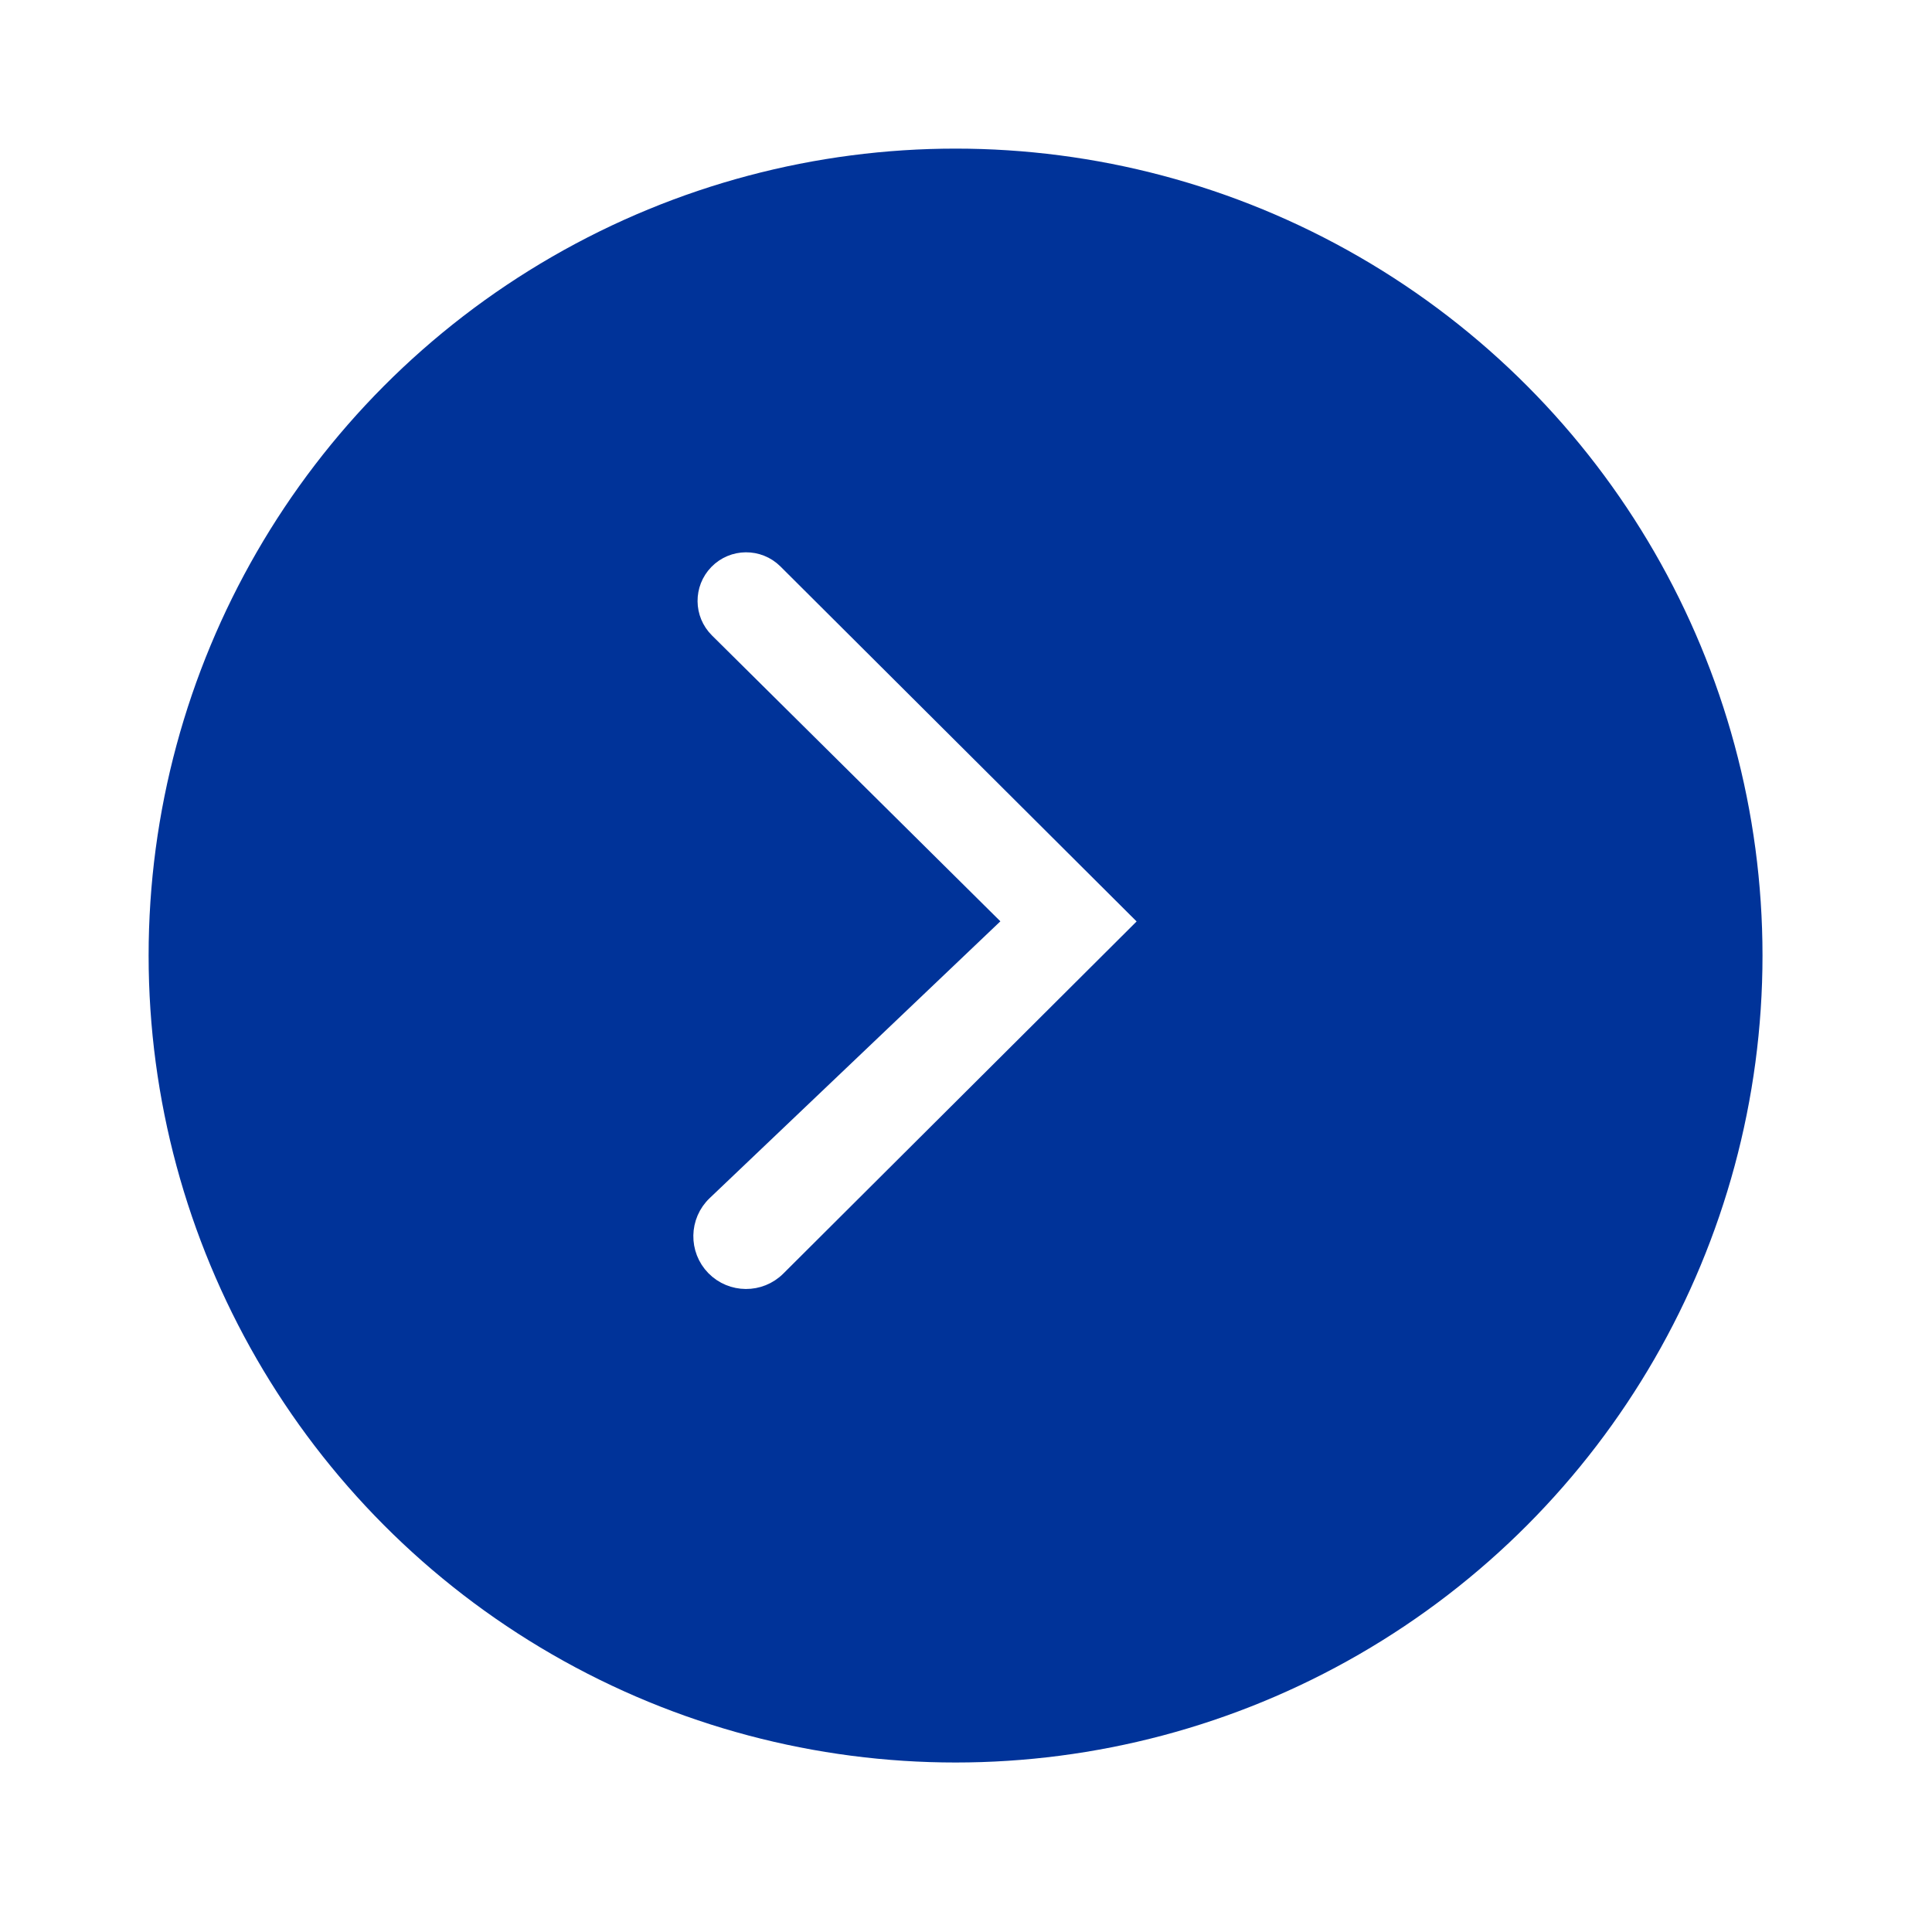
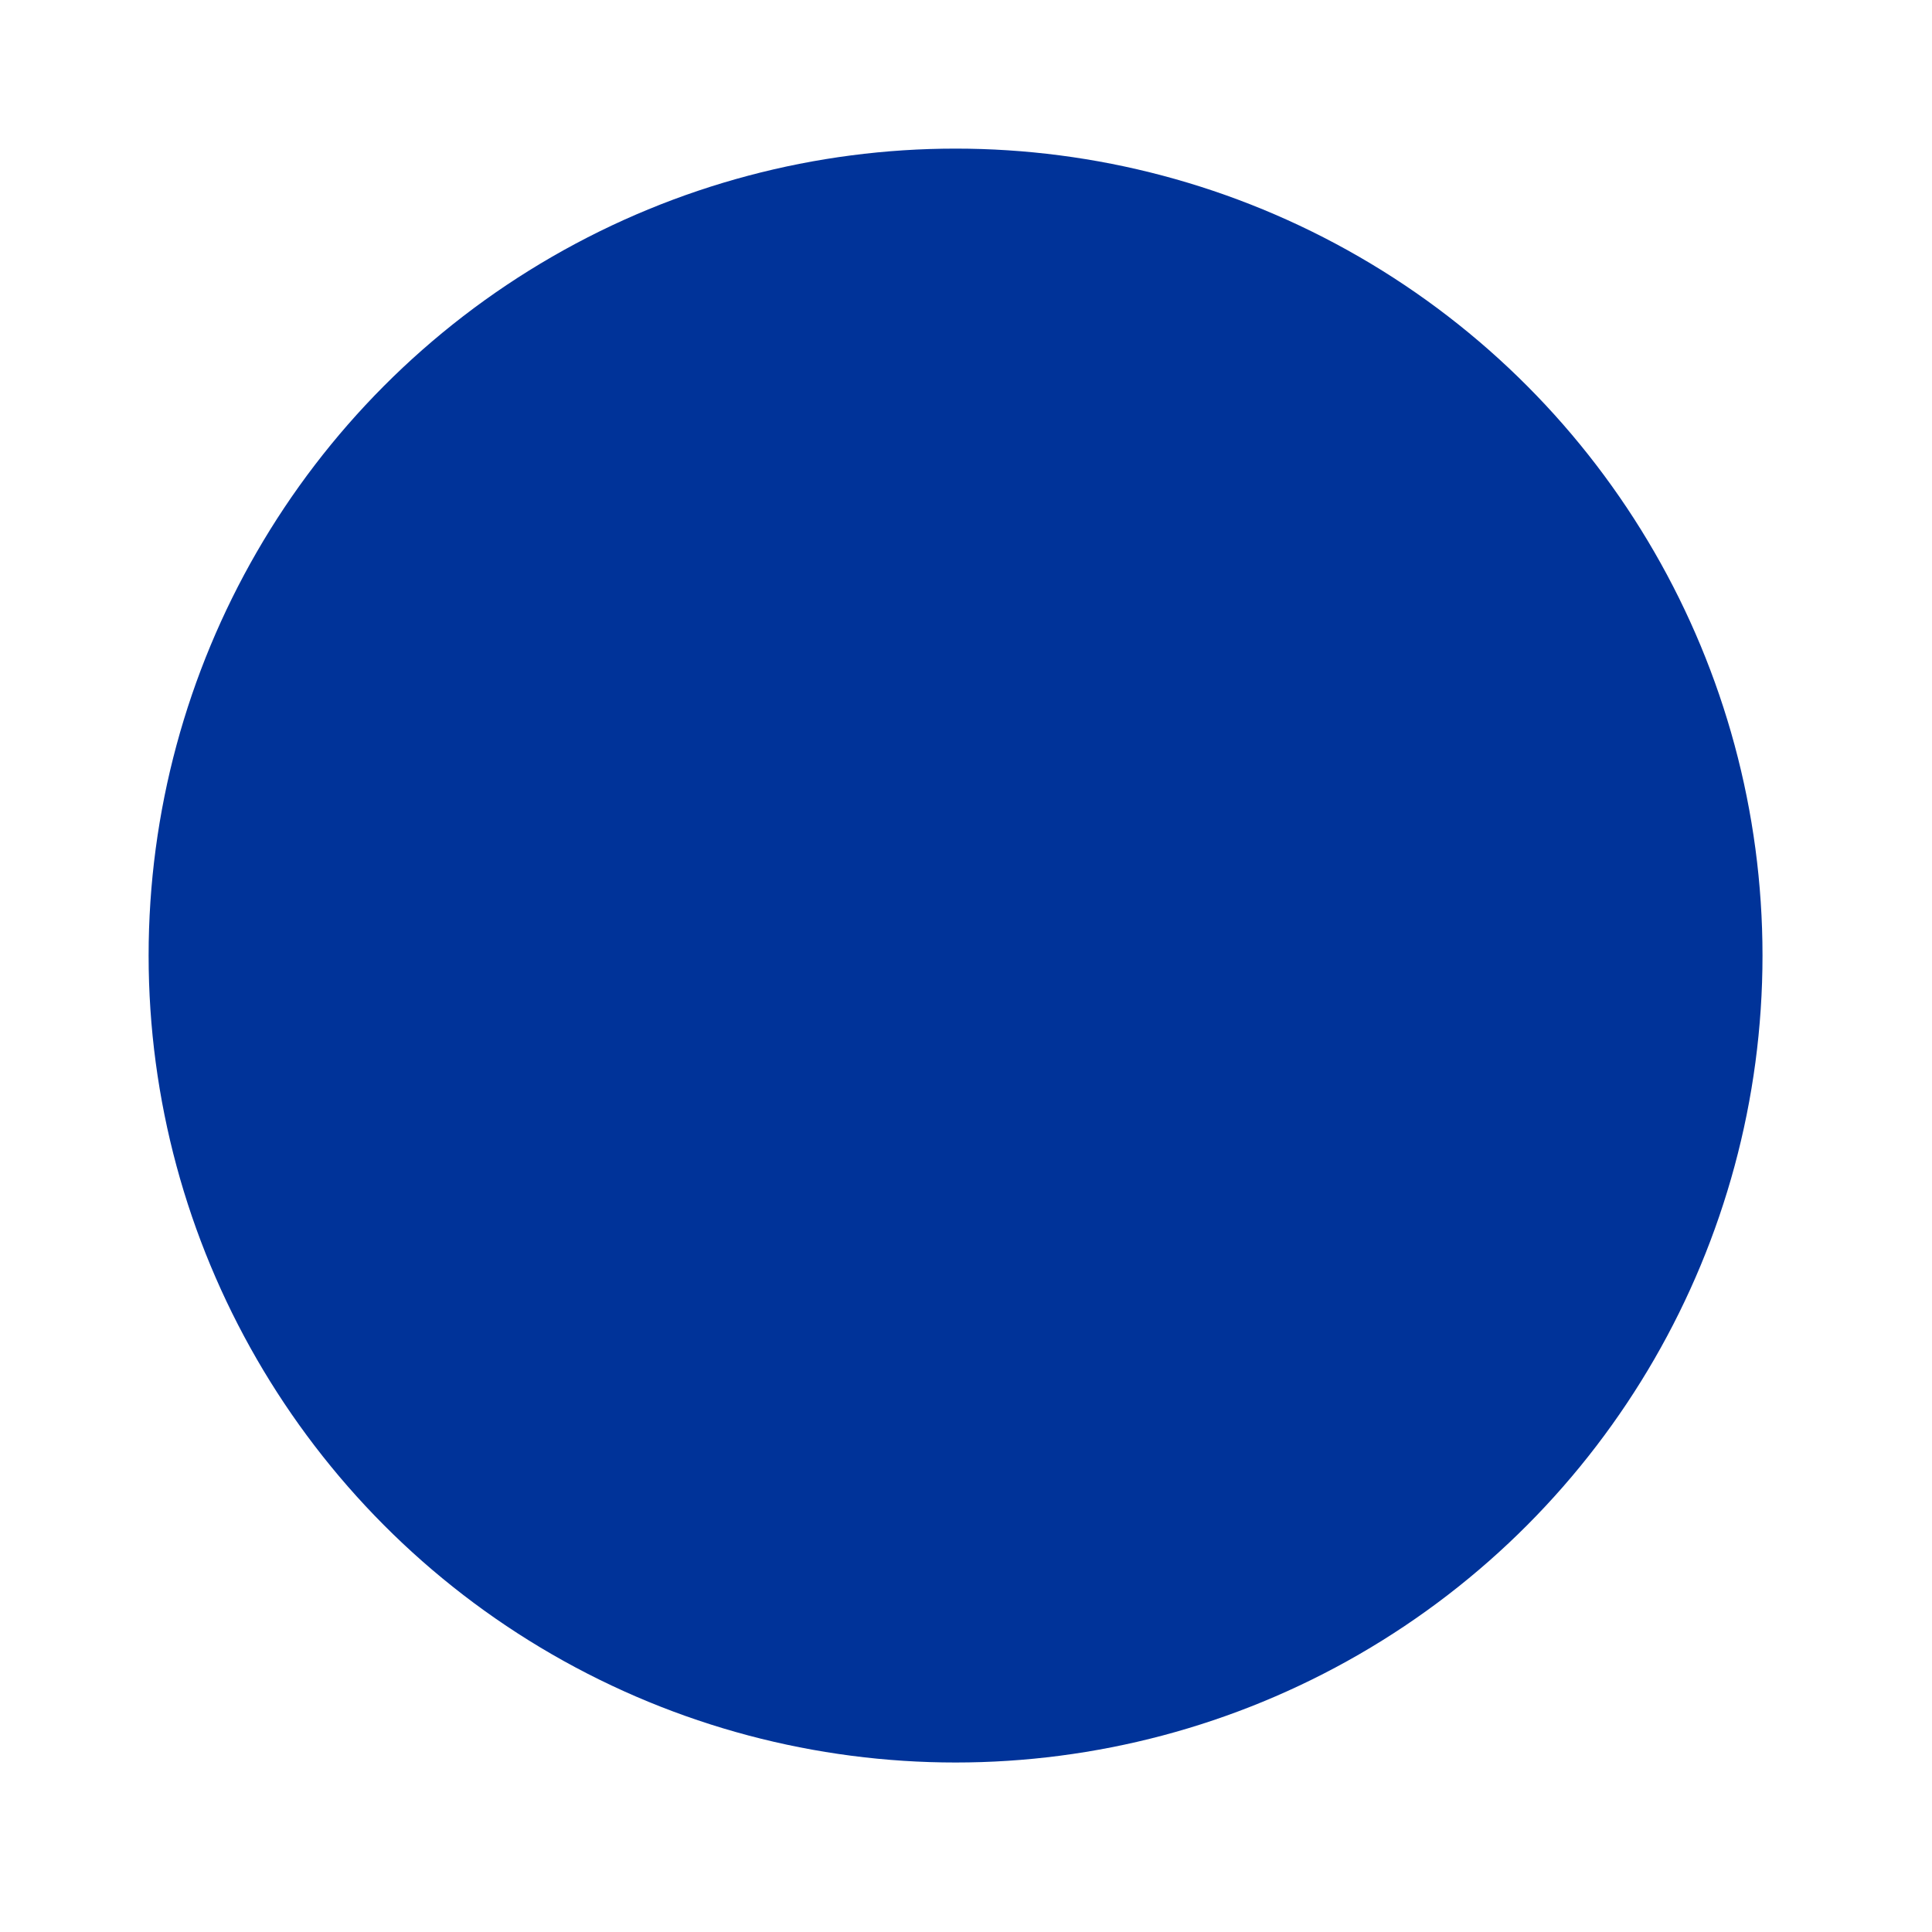
<svg xmlns="http://www.w3.org/2000/svg" width="52" height="52" viewBox="0 0 52 52" fill="none">
  <g filter="url(#filter0_d_75_2073)">
    <circle cx="21.719" cy="21.719" r="21.719" transform="matrix(-1 0 0 1 45.438 2)" fill="#003399" />
  </g>
-   <path fill-rule="evenodd" clip-rule="evenodd" d="M19.324 15.436C18.92 15.852 18.926 16.516 19.338 16.925L27.284 24.801L19.274 32.428C18.802 32.877 18.789 33.627 19.245 34.093C19.7 34.556 20.446 34.561 20.906 34.102L30.238 24.801L20.83 15.424C20.412 15.008 19.735 15.013 19.324 15.436Z" fill="white" stroke="white" stroke-width="0.5" />
  <defs>
    <filter id="filter0_d_75_2073" x="0" y="0" width="51.438" height="51.438" filterUnits="userSpaceOnUse" color-interpolation-filters="sRGB">
      <feFlood flood-opacity="0" result="BackgroundImageFix" />
      <feColorMatrix in="SourceAlpha" type="matrix" values="0 0 0 0 0 0 0 0 0 0 0 0 0 0 0 0 0 0 127 0" result="hardAlpha" />
      <feOffset dx="2" dy="2" />
      <feGaussianBlur stdDeviation="2" />
      <feColorMatrix type="matrix" values="0 0 0 0 0.608 0 0 0 0 0.608 0 0 0 0 0.608 0 0 0 0.25 0" />
      <feBlend mode="normal" in2="BackgroundImageFix" result="effect1_dropShadow_75_2073" />
      <feBlend mode="normal" in="SourceGraphic" in2="effect1_dropShadow_75_2073" result="shape" />
    </filter>
  </defs>
</svg>